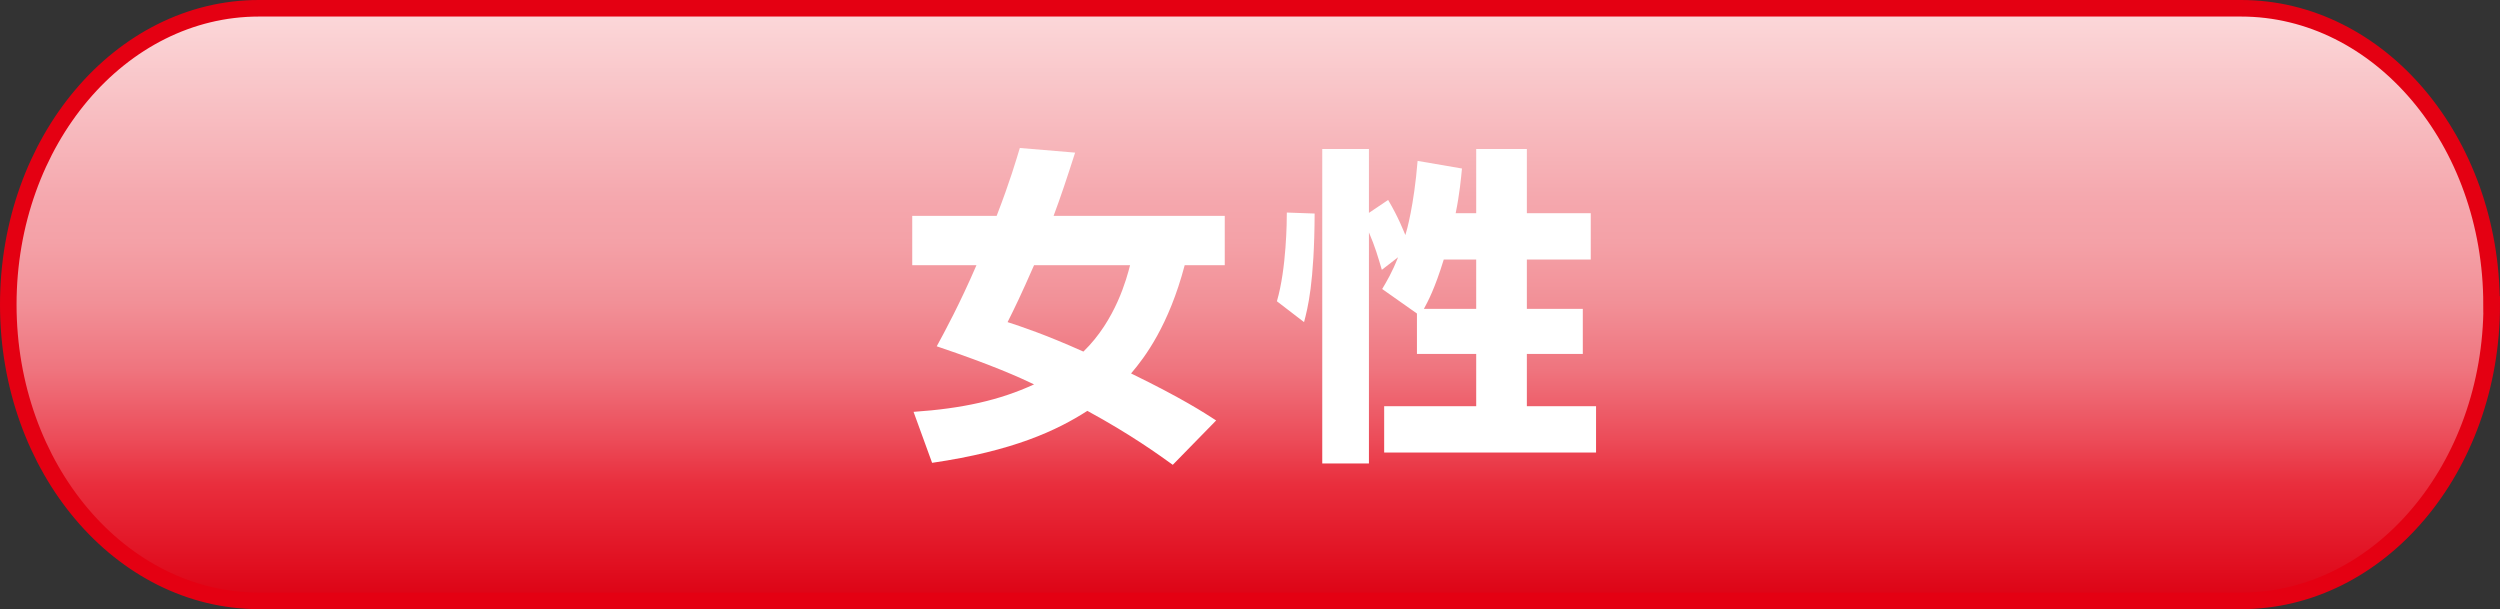
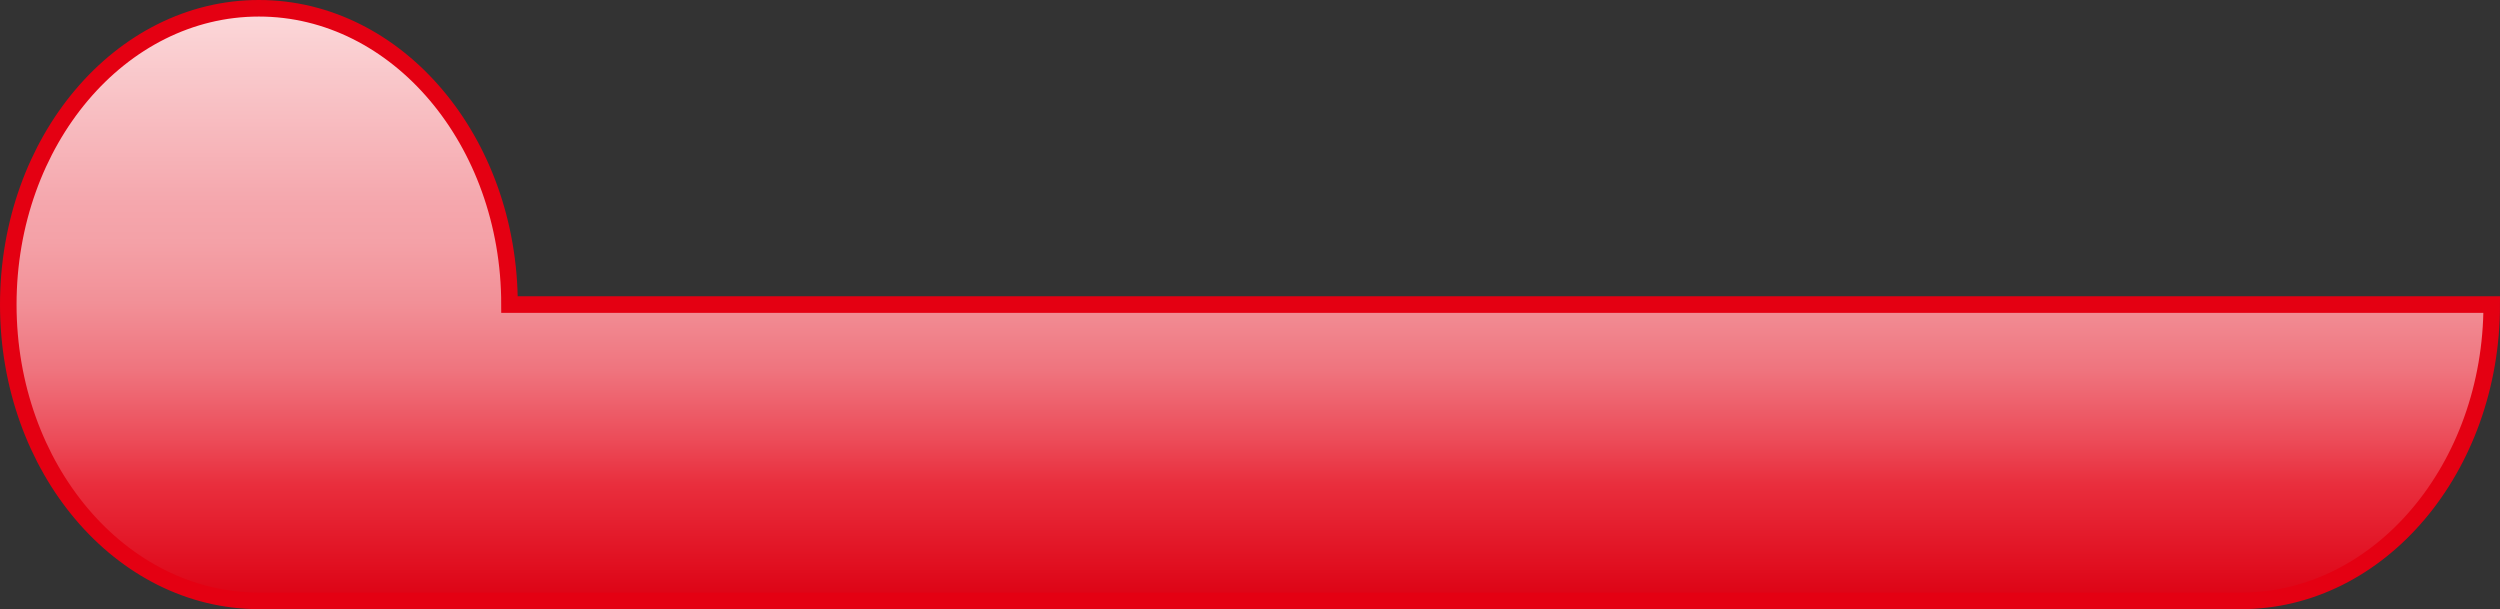
<svg xmlns="http://www.w3.org/2000/svg" id="a" viewBox="0 0 151.03 36.79">
  <rect x="0" y="0" width="151.03" height="36.79" fill="#333333" stroke="none" />
  <defs>
    <linearGradient id="b" x1="75.52" y1="36.58" x2="75.52" y2="-4.08" gradientUnits="userSpaceOnUse">
      <stop offset="0" stop-color="#dc0012" />
      <stop offset=".18" stop-color="#e92e3d" />
      <stop offset=".25" stop-color="#ec4d5a" />
      <stop offset=".35" stop-color="#ef747e" />
      <stop offset=".45" stop-color="#f29097" />
      <stop offset=".54" stop-color="#f4a1a7" />
      <stop offset=".6" stop-color="#f5a7ad" />
      <stop offset=".91" stop-color="#fcddde" />
    </linearGradient>
  </defs>
-   <path d="M150.53,18.4c0,9.88-6.78,17.9-15.14,17.9H15.64C7.28,36.29.5,28.28.5,18.4h0C.5,8.51,7.28.5,15.64.5h119.74c8.36,0,15.14,8.01,15.14,17.9h0Z" style="fill:url(#b); stroke:#e40012;" />
-   <path d="M60.21,13.04c.82-2.12,1.18-3.38,1.4-4.1l3.34.28c-.5,1.56-.88,2.7-1.3,3.82h10.34v2.98h-2.42c-.96,3.64-2.4,5.56-3.24,6.54,3.08,1.5,4.4,2.36,5.14,2.84l-2.62,2.68c-.84-.6-2.48-1.8-5.16-3.26-1.84,1.18-4.46,2.42-9.38,3.14l-1.12-3.08c2.94-.2,5.2-.7,7.28-1.66-.88-.42-2.5-1.16-5.88-2.3.48-.88,1.4-2.58,2.4-4.9h-3.88v-2.98h5.1ZM62.47,16.02c-.78,1.78-1.16,2.56-1.6,3.44.8.26,2.26.74,4.58,1.78,1.96-1.9,2.62-4.44,2.82-5.22h-5.8Z" style="fill:#fff;" />
-   <path d="M79.42,12.9c-.02,4.22-.42,5.72-.64,6.56l-1.64-1.26c.58-1.98.6-4.86.6-5.36l1.68.06ZM85.6,18.94l-2.1-1.48c.26-.44.6-1,.96-1.92l-.98.76c-.24-.8-.4-1.38-.78-2.26v13.96h-2.82V9h2.82v3.86l1.16-.78c.64,1.08.96,1.94,1.04,2.12.08-.24.52-1.78.74-4.48l2.68.46c-.06.62-.14,1.52-.38,2.7h1.24v-3.88h3.06v3.88h3.86v2.8h-3.86v2.98h3.38v2.72h-3.38v3.16h4.18v2.8h-12.8v-2.8h5.56v-3.16h-3.58v-2.44ZM89.18,18.66v-2.98h-1.96c-.54,1.76-.96,2.54-1.2,2.98h3.16Z" style="fill:#fff;" />
+   <path d="M150.53,18.4c0,9.88-6.78,17.9-15.14,17.9H15.64C7.28,36.29.5,28.28.5,18.4h0C.5,8.51,7.28.5,15.64.5c8.36,0,15.14,8.01,15.14,17.9h0Z" style="fill:url(#b); stroke:#e40012;" />
</svg>